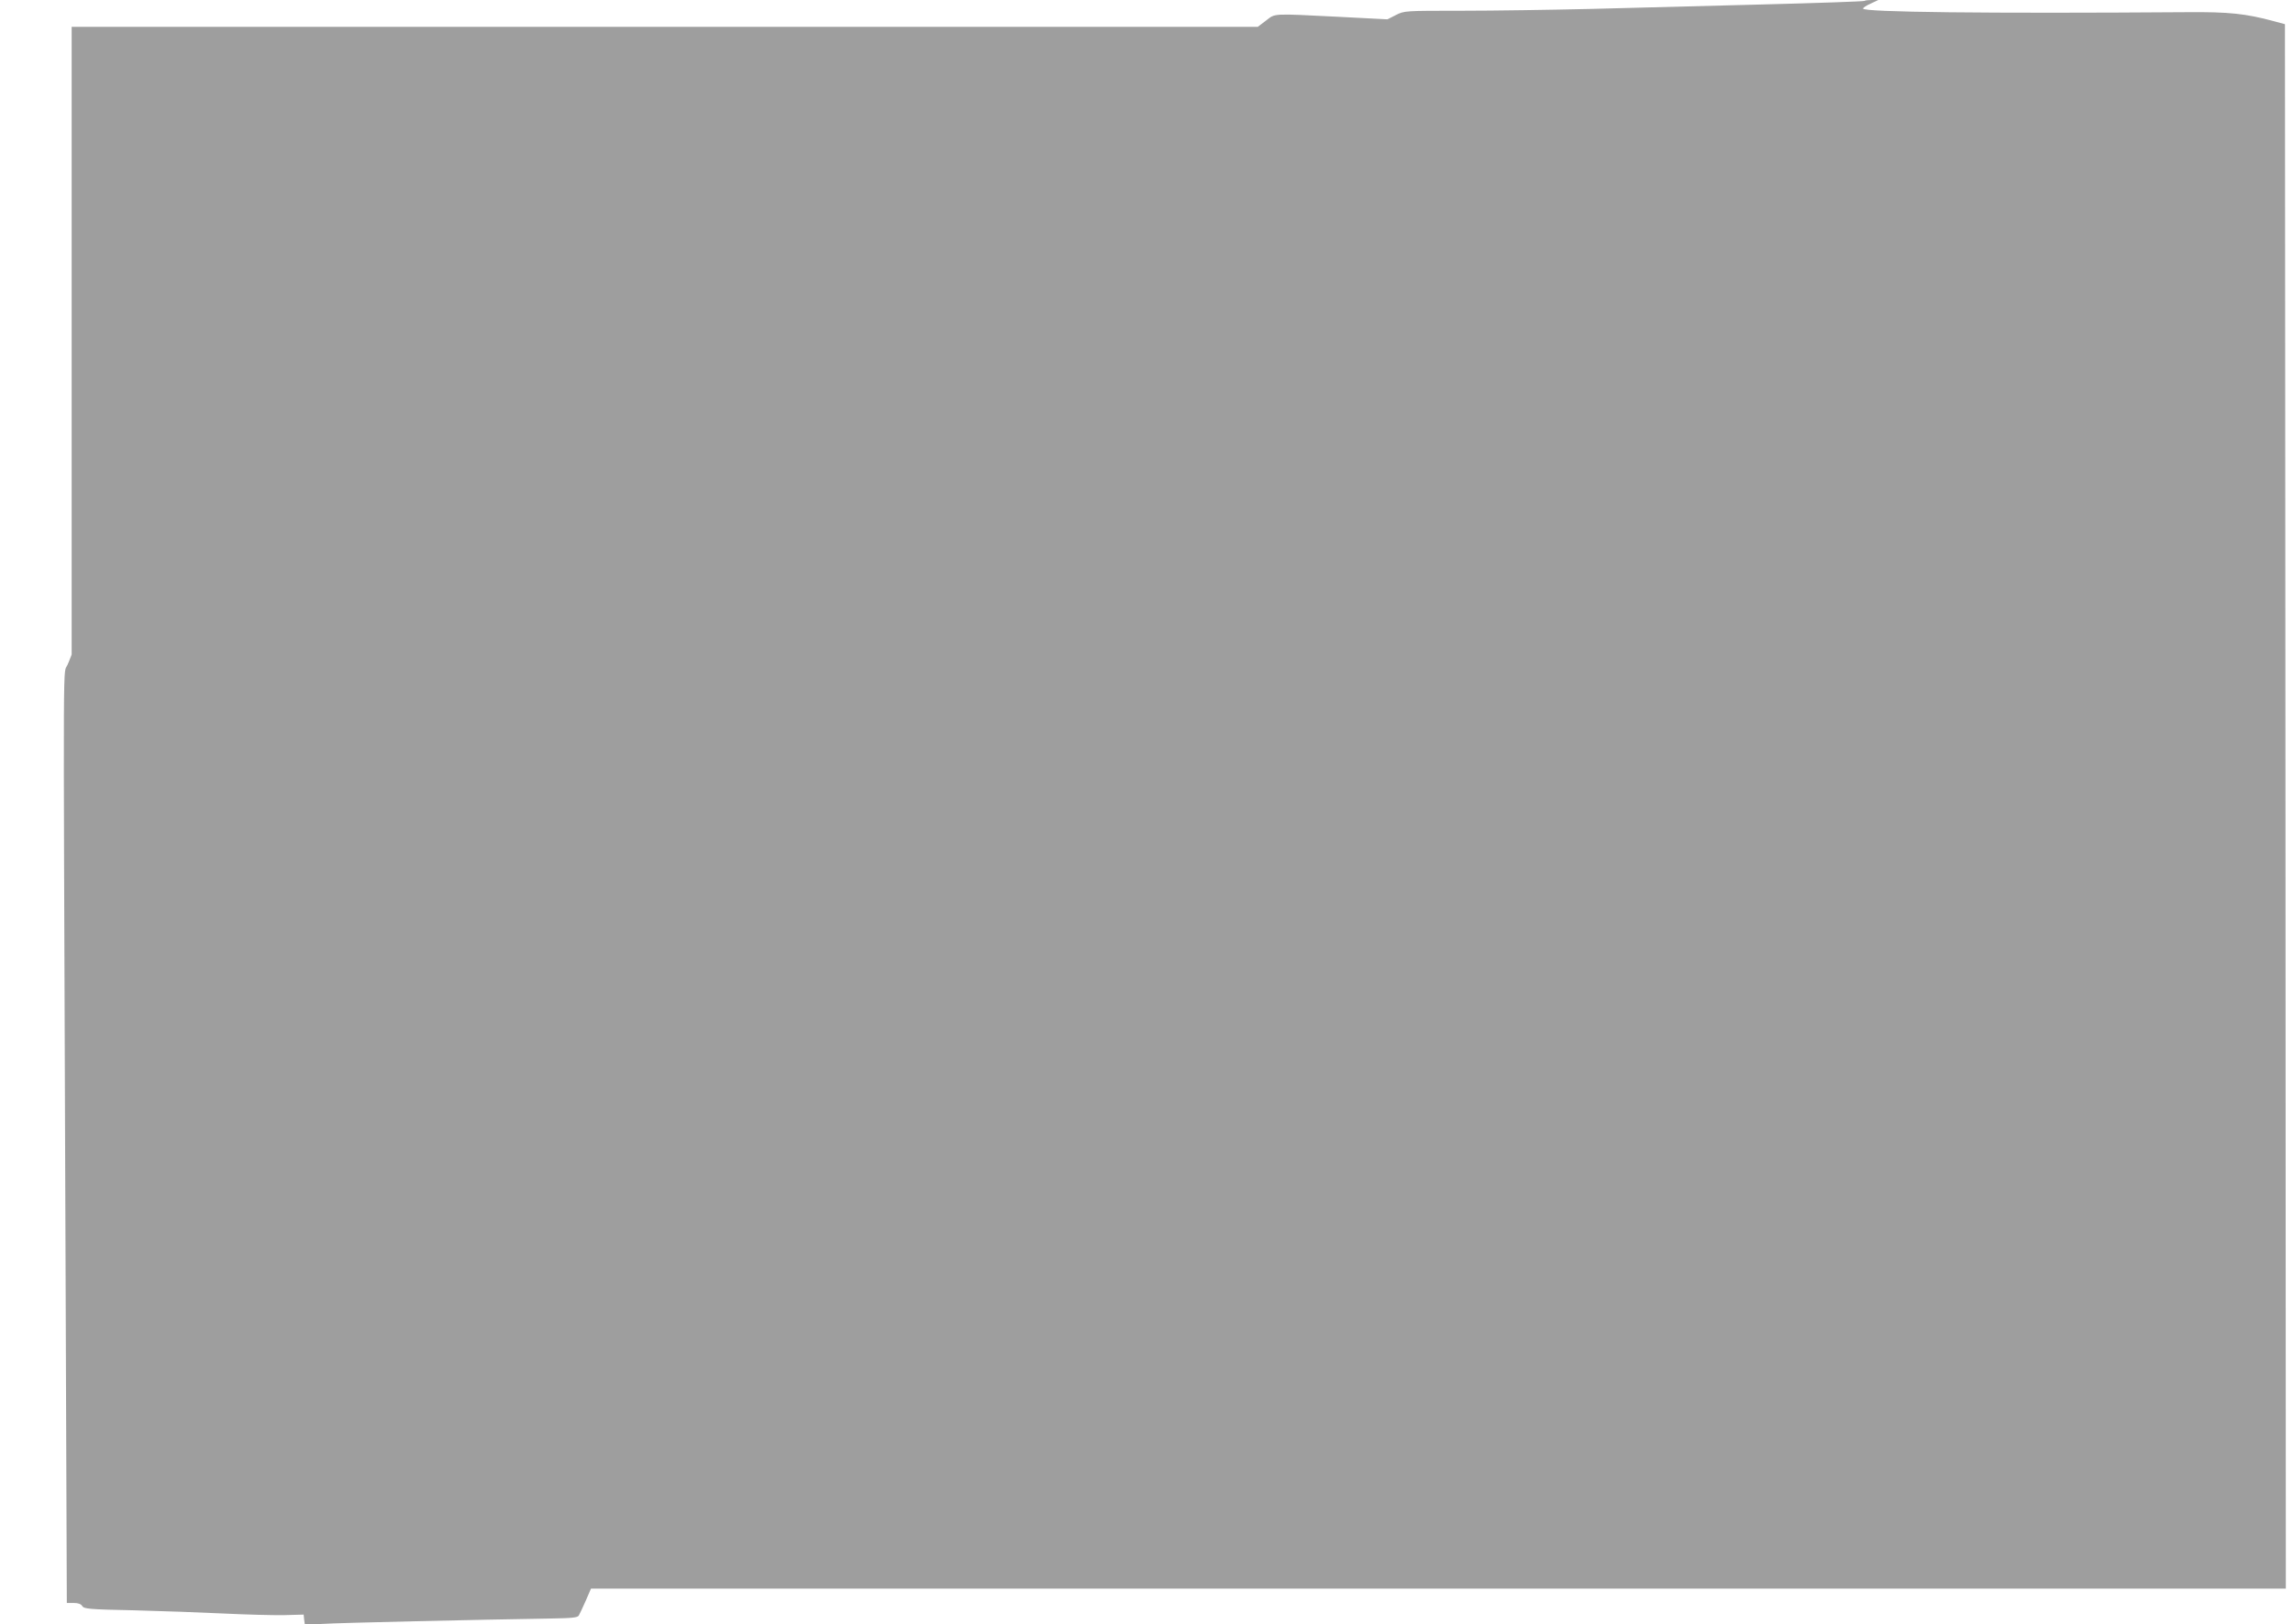
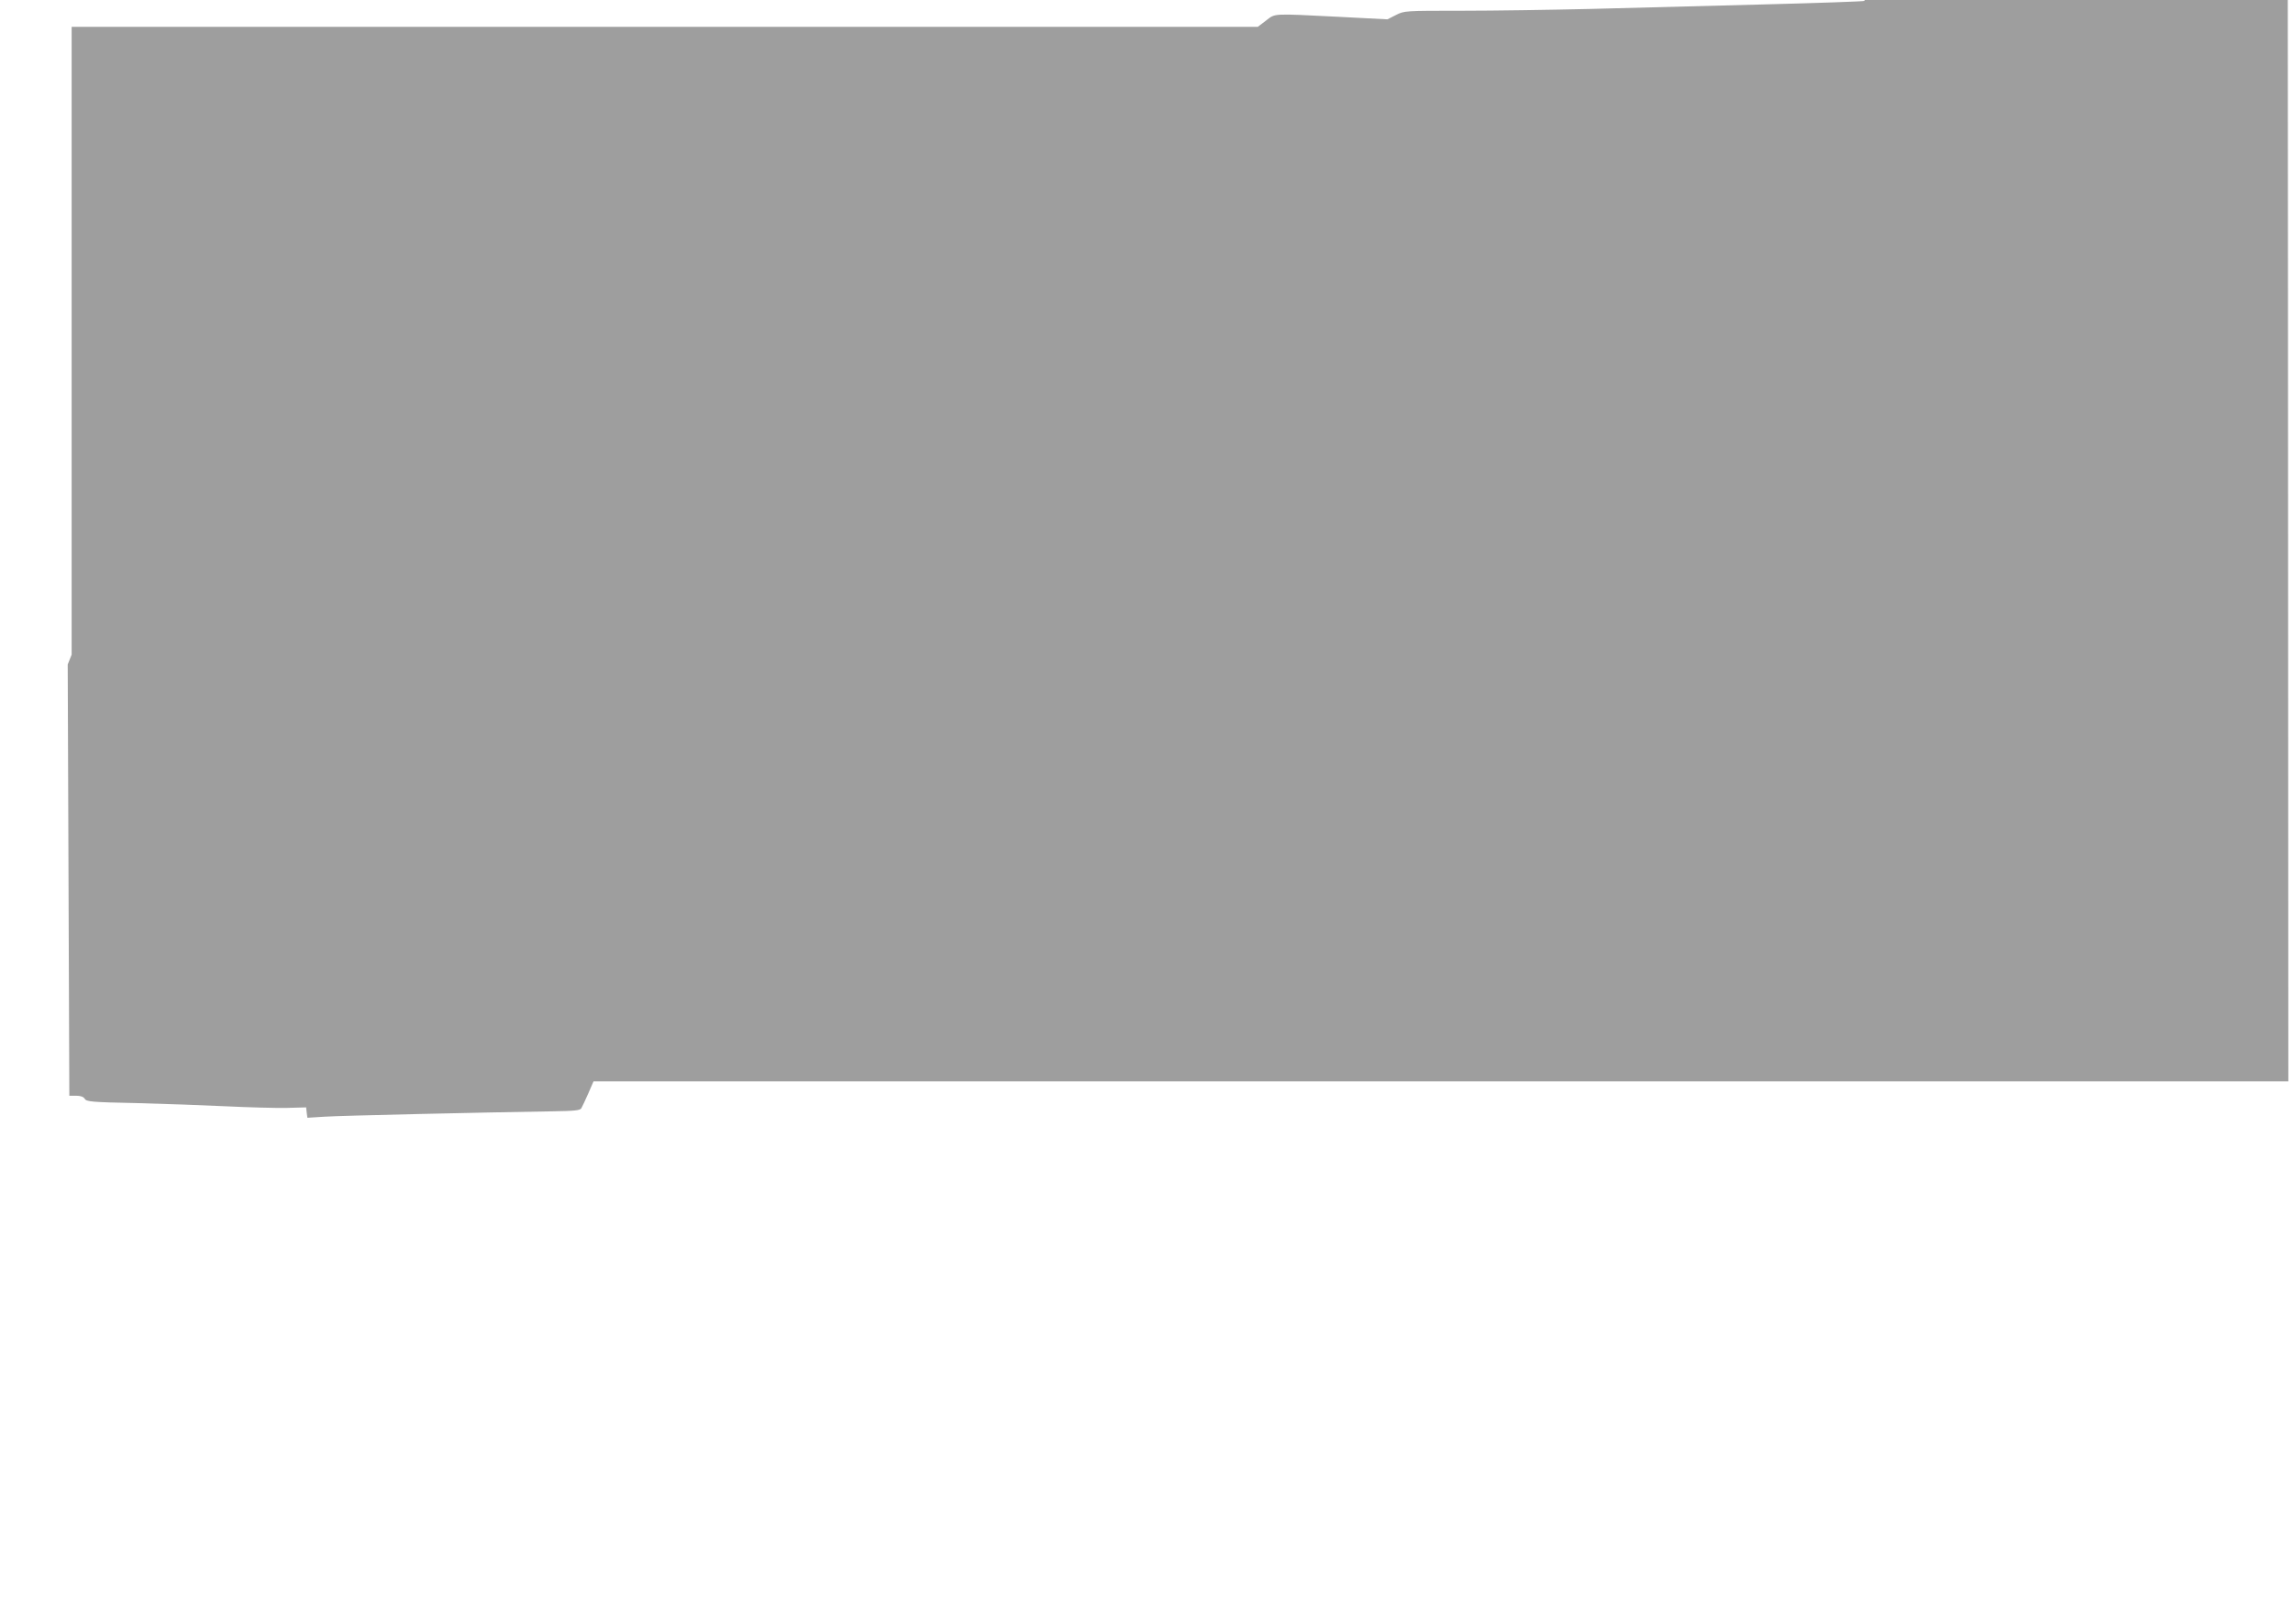
<svg xmlns="http://www.w3.org/2000/svg" version="1.0" width="1280pt" height="907pt" viewBox="0 0 1280 907" preserveAspectRatio="xMidYMid meet">
  <g transform="translate(0,907) scale(0.1,-0.1)" fill="#9e9e9e" stroke="none">
-     <path d="M10408 9065 c-3 -3 -261 -12 -574 -20 -313 -8 -745 -19 -960 -25 -215 -5 -535 -10 -713 -10 -319 0 -322 0 -369 -24 l-47 -24 -270 14 c-381 19 -354 20 -408 -21 l-46 -35 -3310 0 -3311 0 0 -1752 0 -1753 -22 -55 c-27 -67 -25 228 -14 -2832 l9 -2408 38 0 c26 0 41 -6 48 -17 9 -16 37 -19 288 -24 153 -4 379 -12 502 -18 124 -6 274 -10 335 -9 l111 3 3 -29 4 -29 96 6 c88 6 888 24 1271 30 125 2 155 5 162 17 5 8 22 45 39 83 l29 67 4731 0 4730 0 -2 4367 -3 4368 -63 17 c-156 42 -250 52 -482 50 -1126 -8 -1810 0 -1810 20 0 5 19 18 43 28 l42 20 -36 0 c-20 0 -38 -2 -41 -5z" />
+     <path d="M10408 9065 c-3 -3 -261 -12 -574 -20 -313 -8 -745 -19 -960 -25 -215 -5 -535 -10 -713 -10 -319 0 -322 0 -369 -24 l-47 -24 -270 14 c-381 19 -354 20 -408 -21 l-46 -35 -3310 0 -3311 0 0 -1752 0 -1753 -22 -55 l9 -2408 38 0 c26 0 41 -6 48 -17 9 -16 37 -19 288 -24 153 -4 379 -12 502 -18 124 -6 274 -10 335 -9 l111 3 3 -29 4 -29 96 6 c88 6 888 24 1271 30 125 2 155 5 162 17 5 8 22 45 39 83 l29 67 4731 0 4730 0 -2 4367 -3 4368 -63 17 c-156 42 -250 52 -482 50 -1126 -8 -1810 0 -1810 20 0 5 19 18 43 28 l42 20 -36 0 c-20 0 -38 -2 -41 -5z" />
  </g>
</svg>